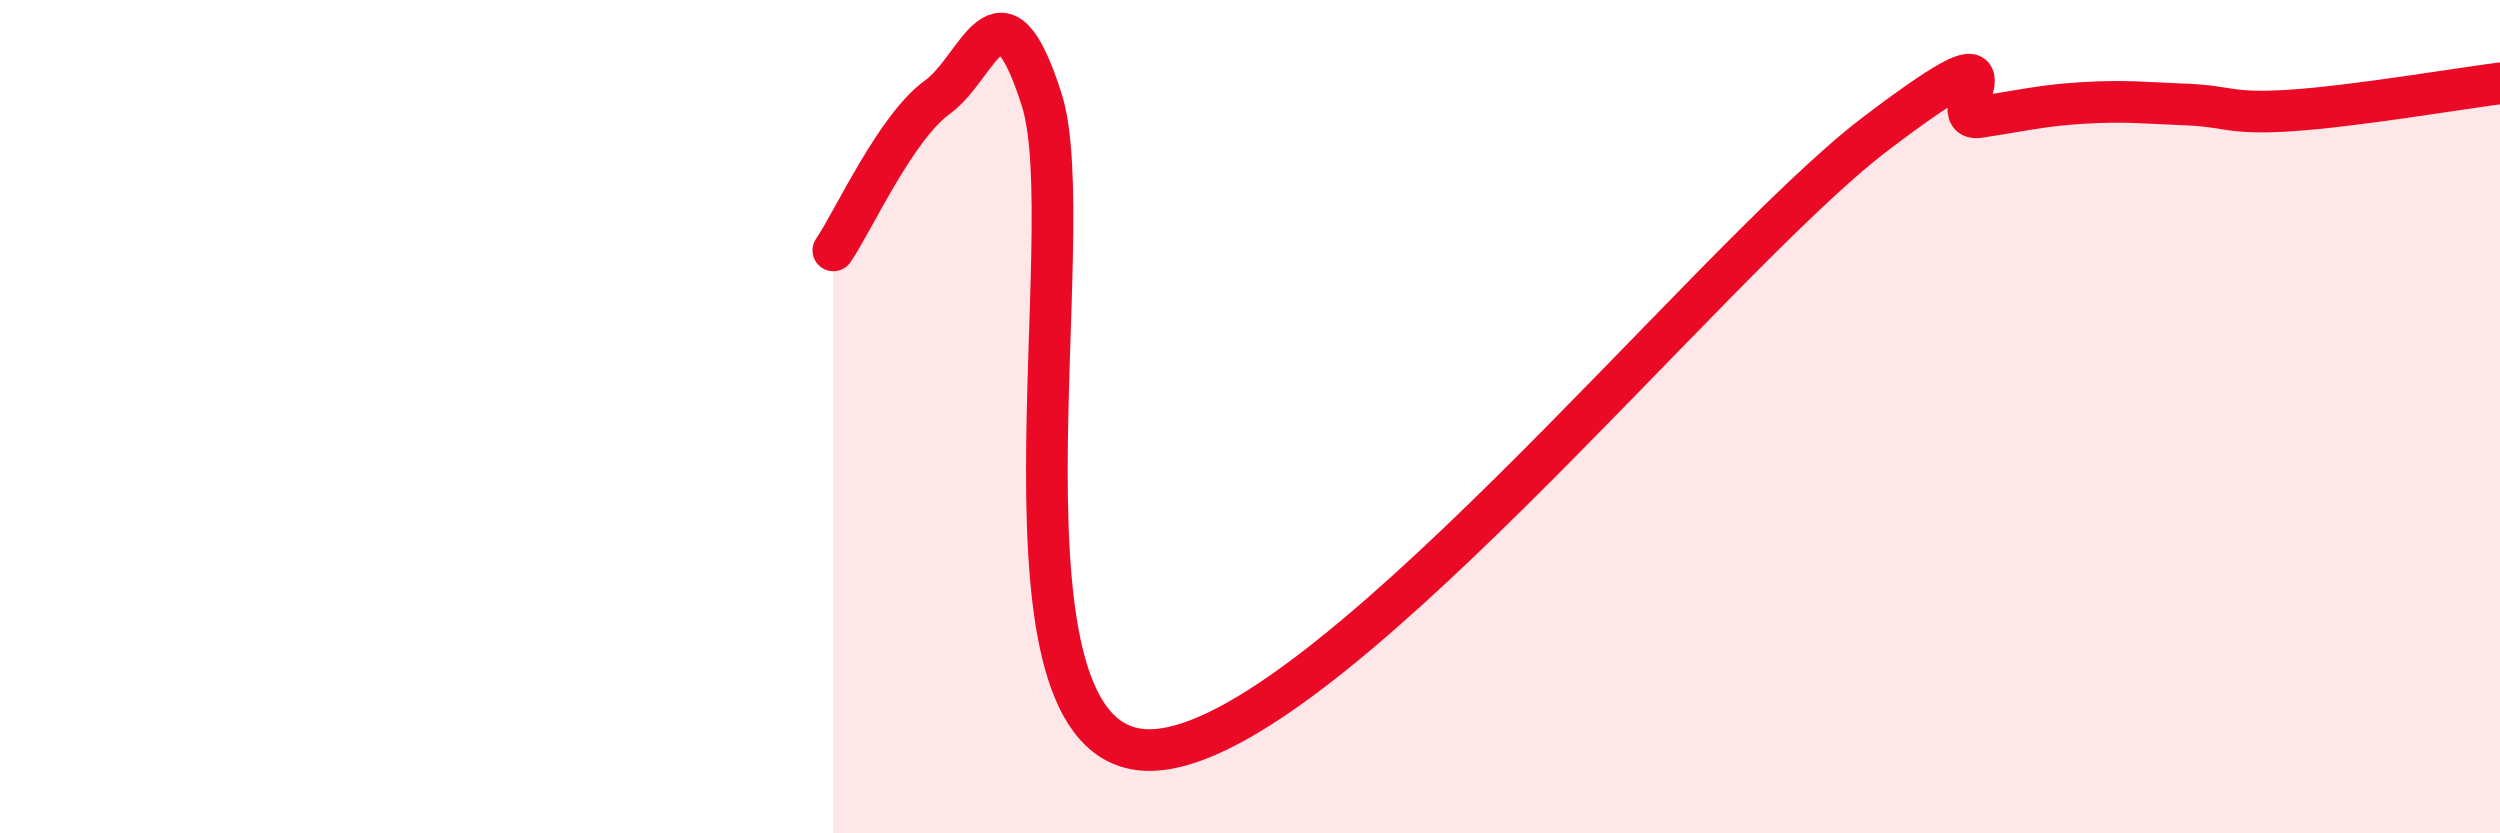
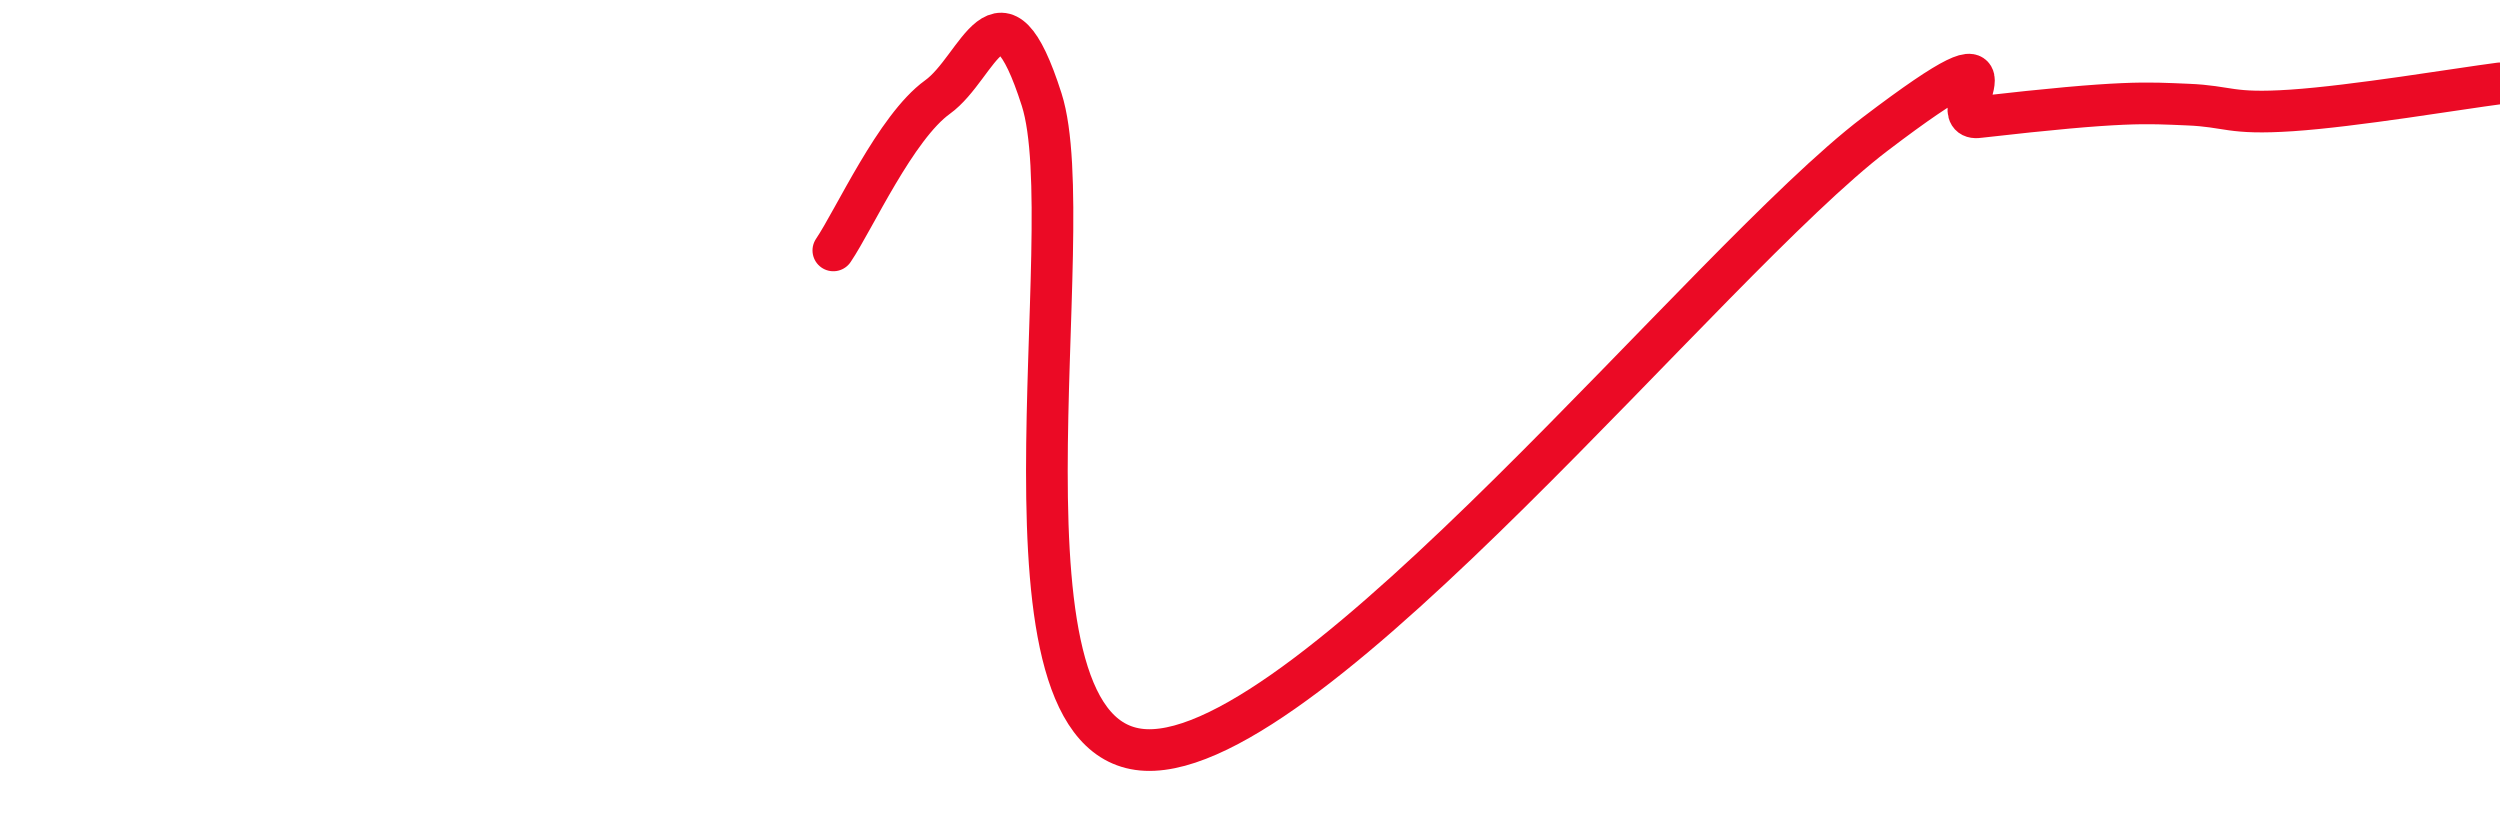
<svg xmlns="http://www.w3.org/2000/svg" width="60" height="20" viewBox="0 0 60 20">
-   <path d="M 20,6.01 C 20.5,5.27 21.5,3.05 22.5,2.33 C 23.5,1.61 24,-0.74 25,2.39 C 26,5.52 23.5,17.83 27.5,18 C 31.5,18.17 41,6.26 45,3.22 C 49,0.18 46.5,2.96 47.5,2.81 C 48.5,2.66 49,2.53 50,2.47 C 51,2.41 51.5,2.47 52.5,2.51 C 53.5,2.55 53.5,2.75 55,2.65 C 56.5,2.55 59,2.13 60,2L60 20L20 20Z" fill="#EB0A25" opacity="0.1" stroke-linecap="round" stroke-linejoin="round" />
-   <path d="M 20,6.01 C 20.5,5.27 21.5,3.05 22.5,2.33 C 23.5,1.61 24,-0.74 25,2.39 C 26,5.52 23.5,17.83 27.5,18 C 31.5,18.17 41,6.26 45,3.22 C 49,0.18 46.5,2.96 47.5,2.81 C 48.5,2.66 49,2.53 50,2.47 C 51,2.41 51.5,2.47 52.5,2.51 C 53.5,2.55 53.5,2.75 55,2.65 C 56.5,2.55 59,2.13 60,2" stroke="#EB0A25" stroke-width="1" fill="none" stroke-linecap="round" stroke-linejoin="round" />
+   <path d="M 20,6.01 C 20.5,5.27 21.5,3.05 22.5,2.33 C 23.5,1.61 24,-0.74 25,2.39 C 26,5.52 23.5,17.83 27.5,18 C 31.5,18.17 41,6.26 45,3.22 C 49,0.18 46.5,2.96 47.5,2.81 C 51,2.41 51.5,2.47 52.5,2.51 C 53.5,2.55 53.5,2.75 55,2.65 C 56.5,2.55 59,2.13 60,2" stroke="#EB0A25" stroke-width="1" fill="none" stroke-linecap="round" stroke-linejoin="round" />
</svg>